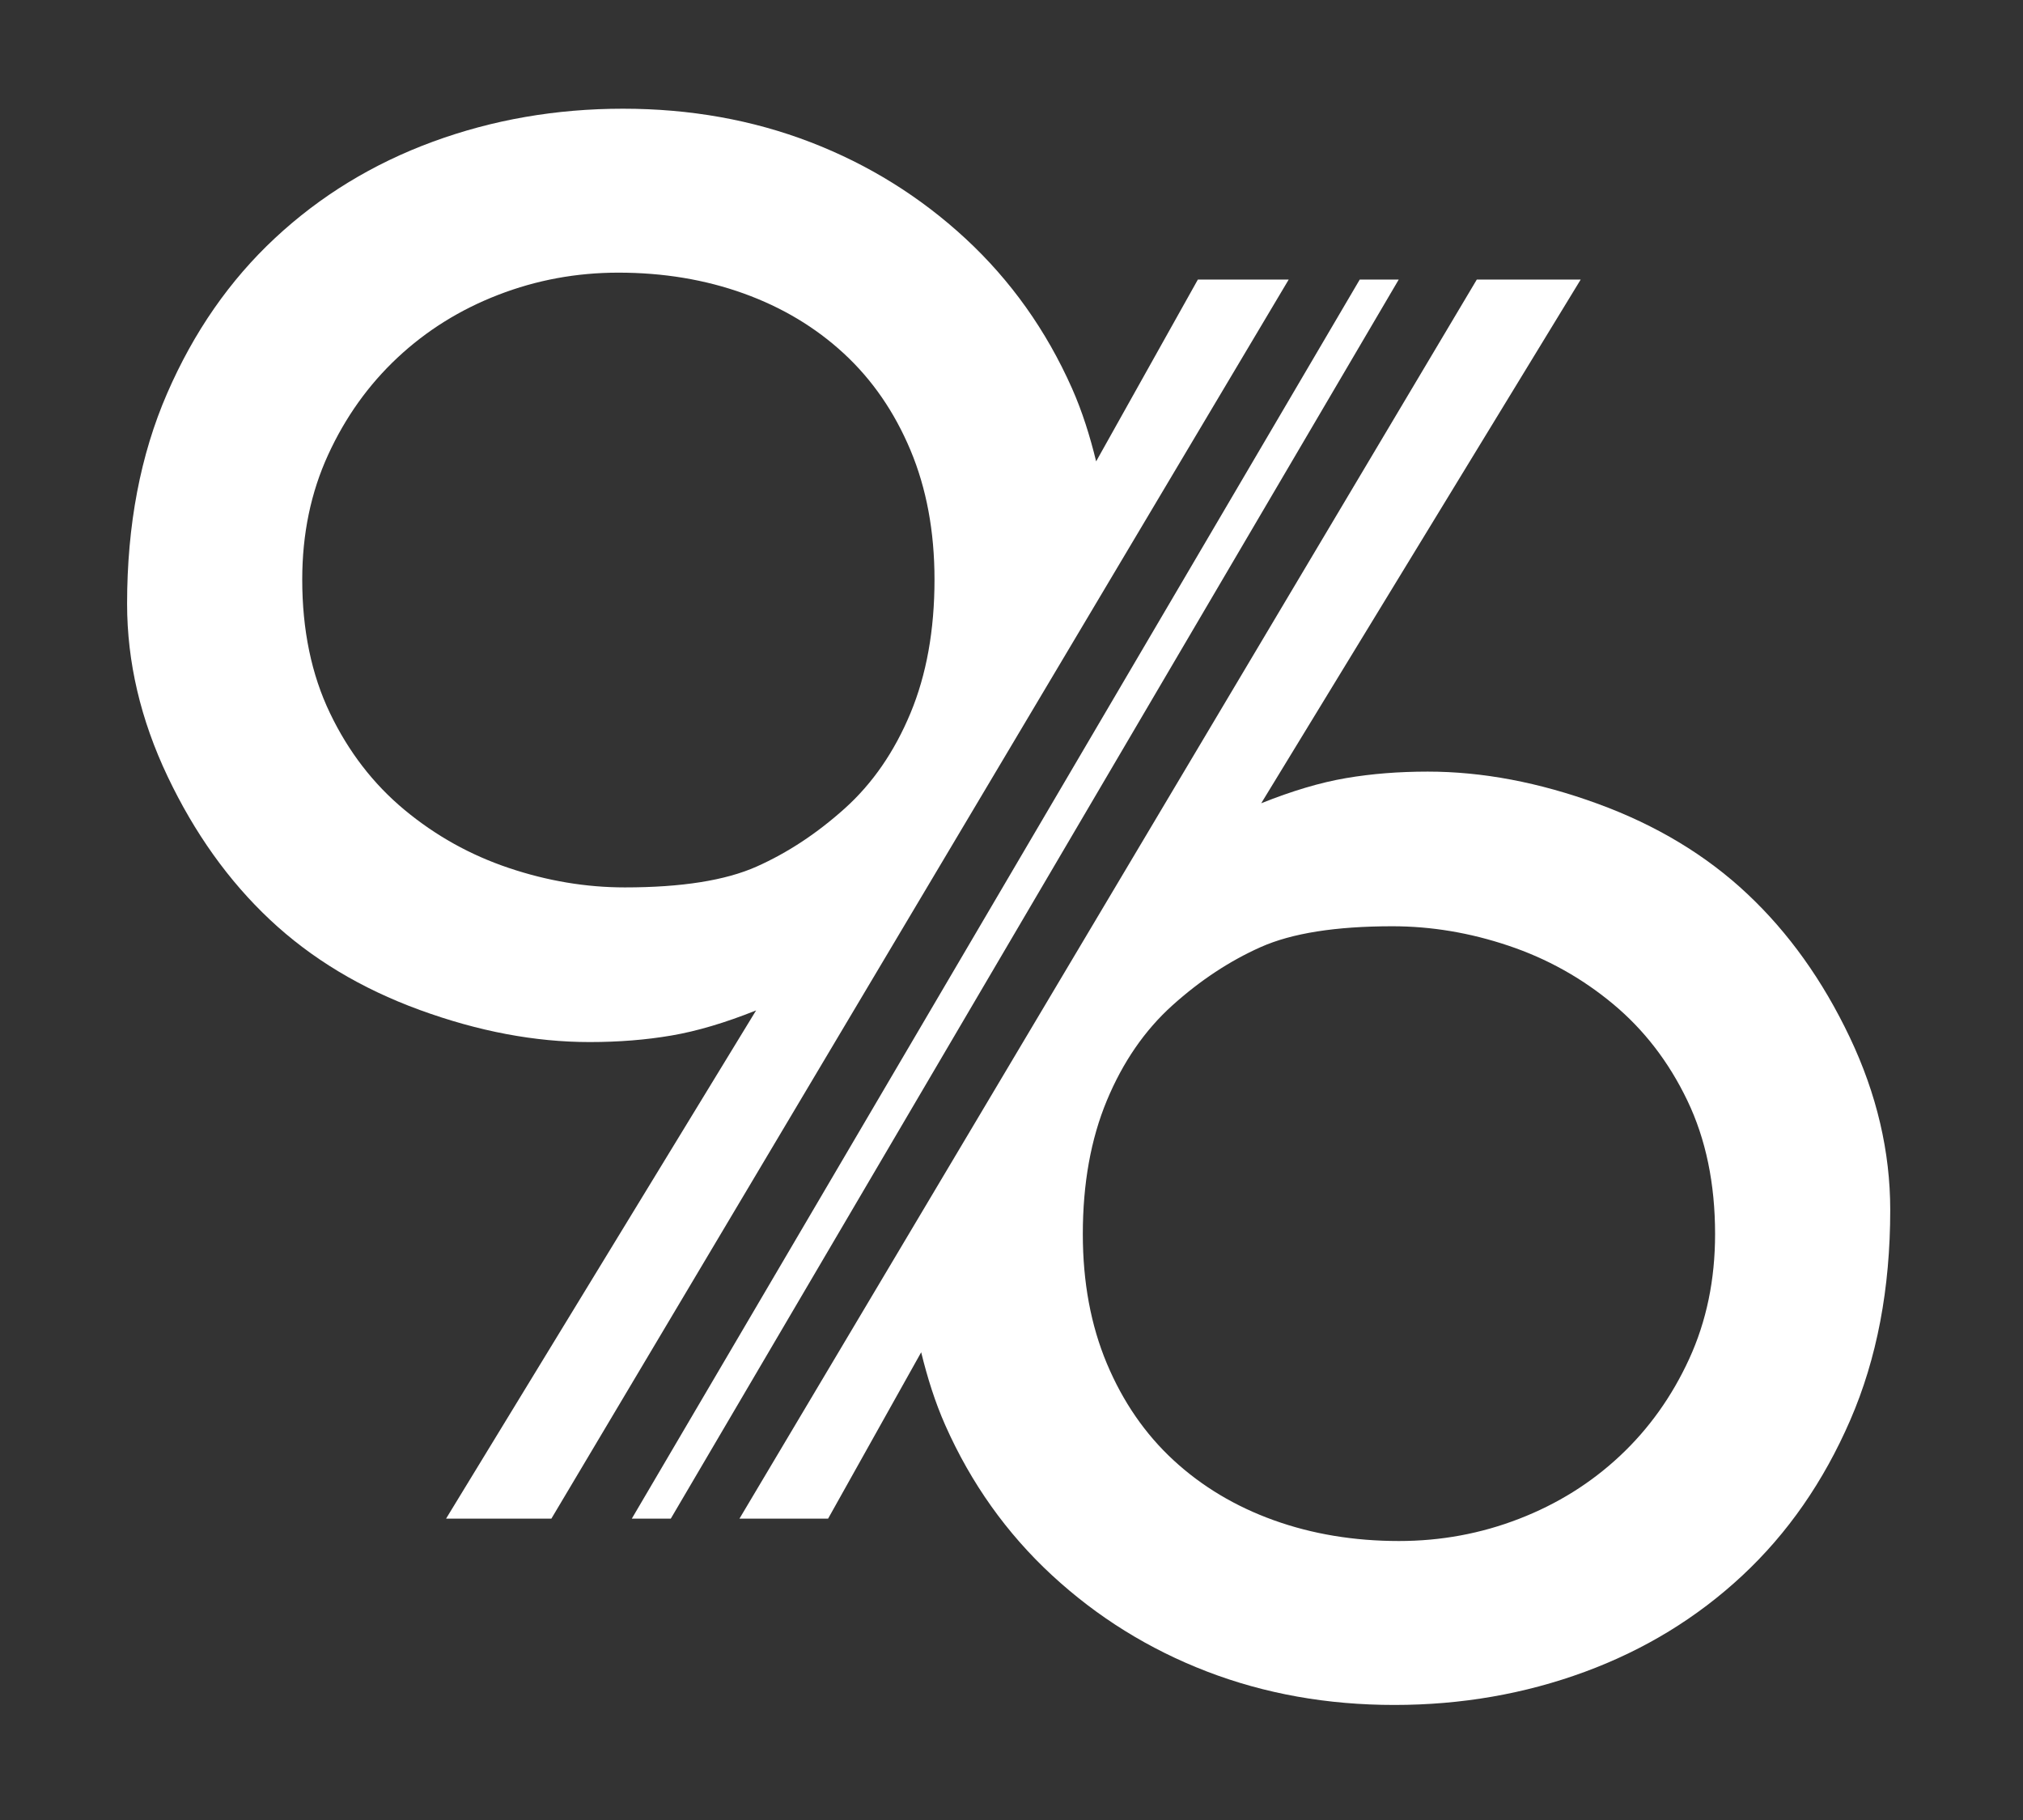
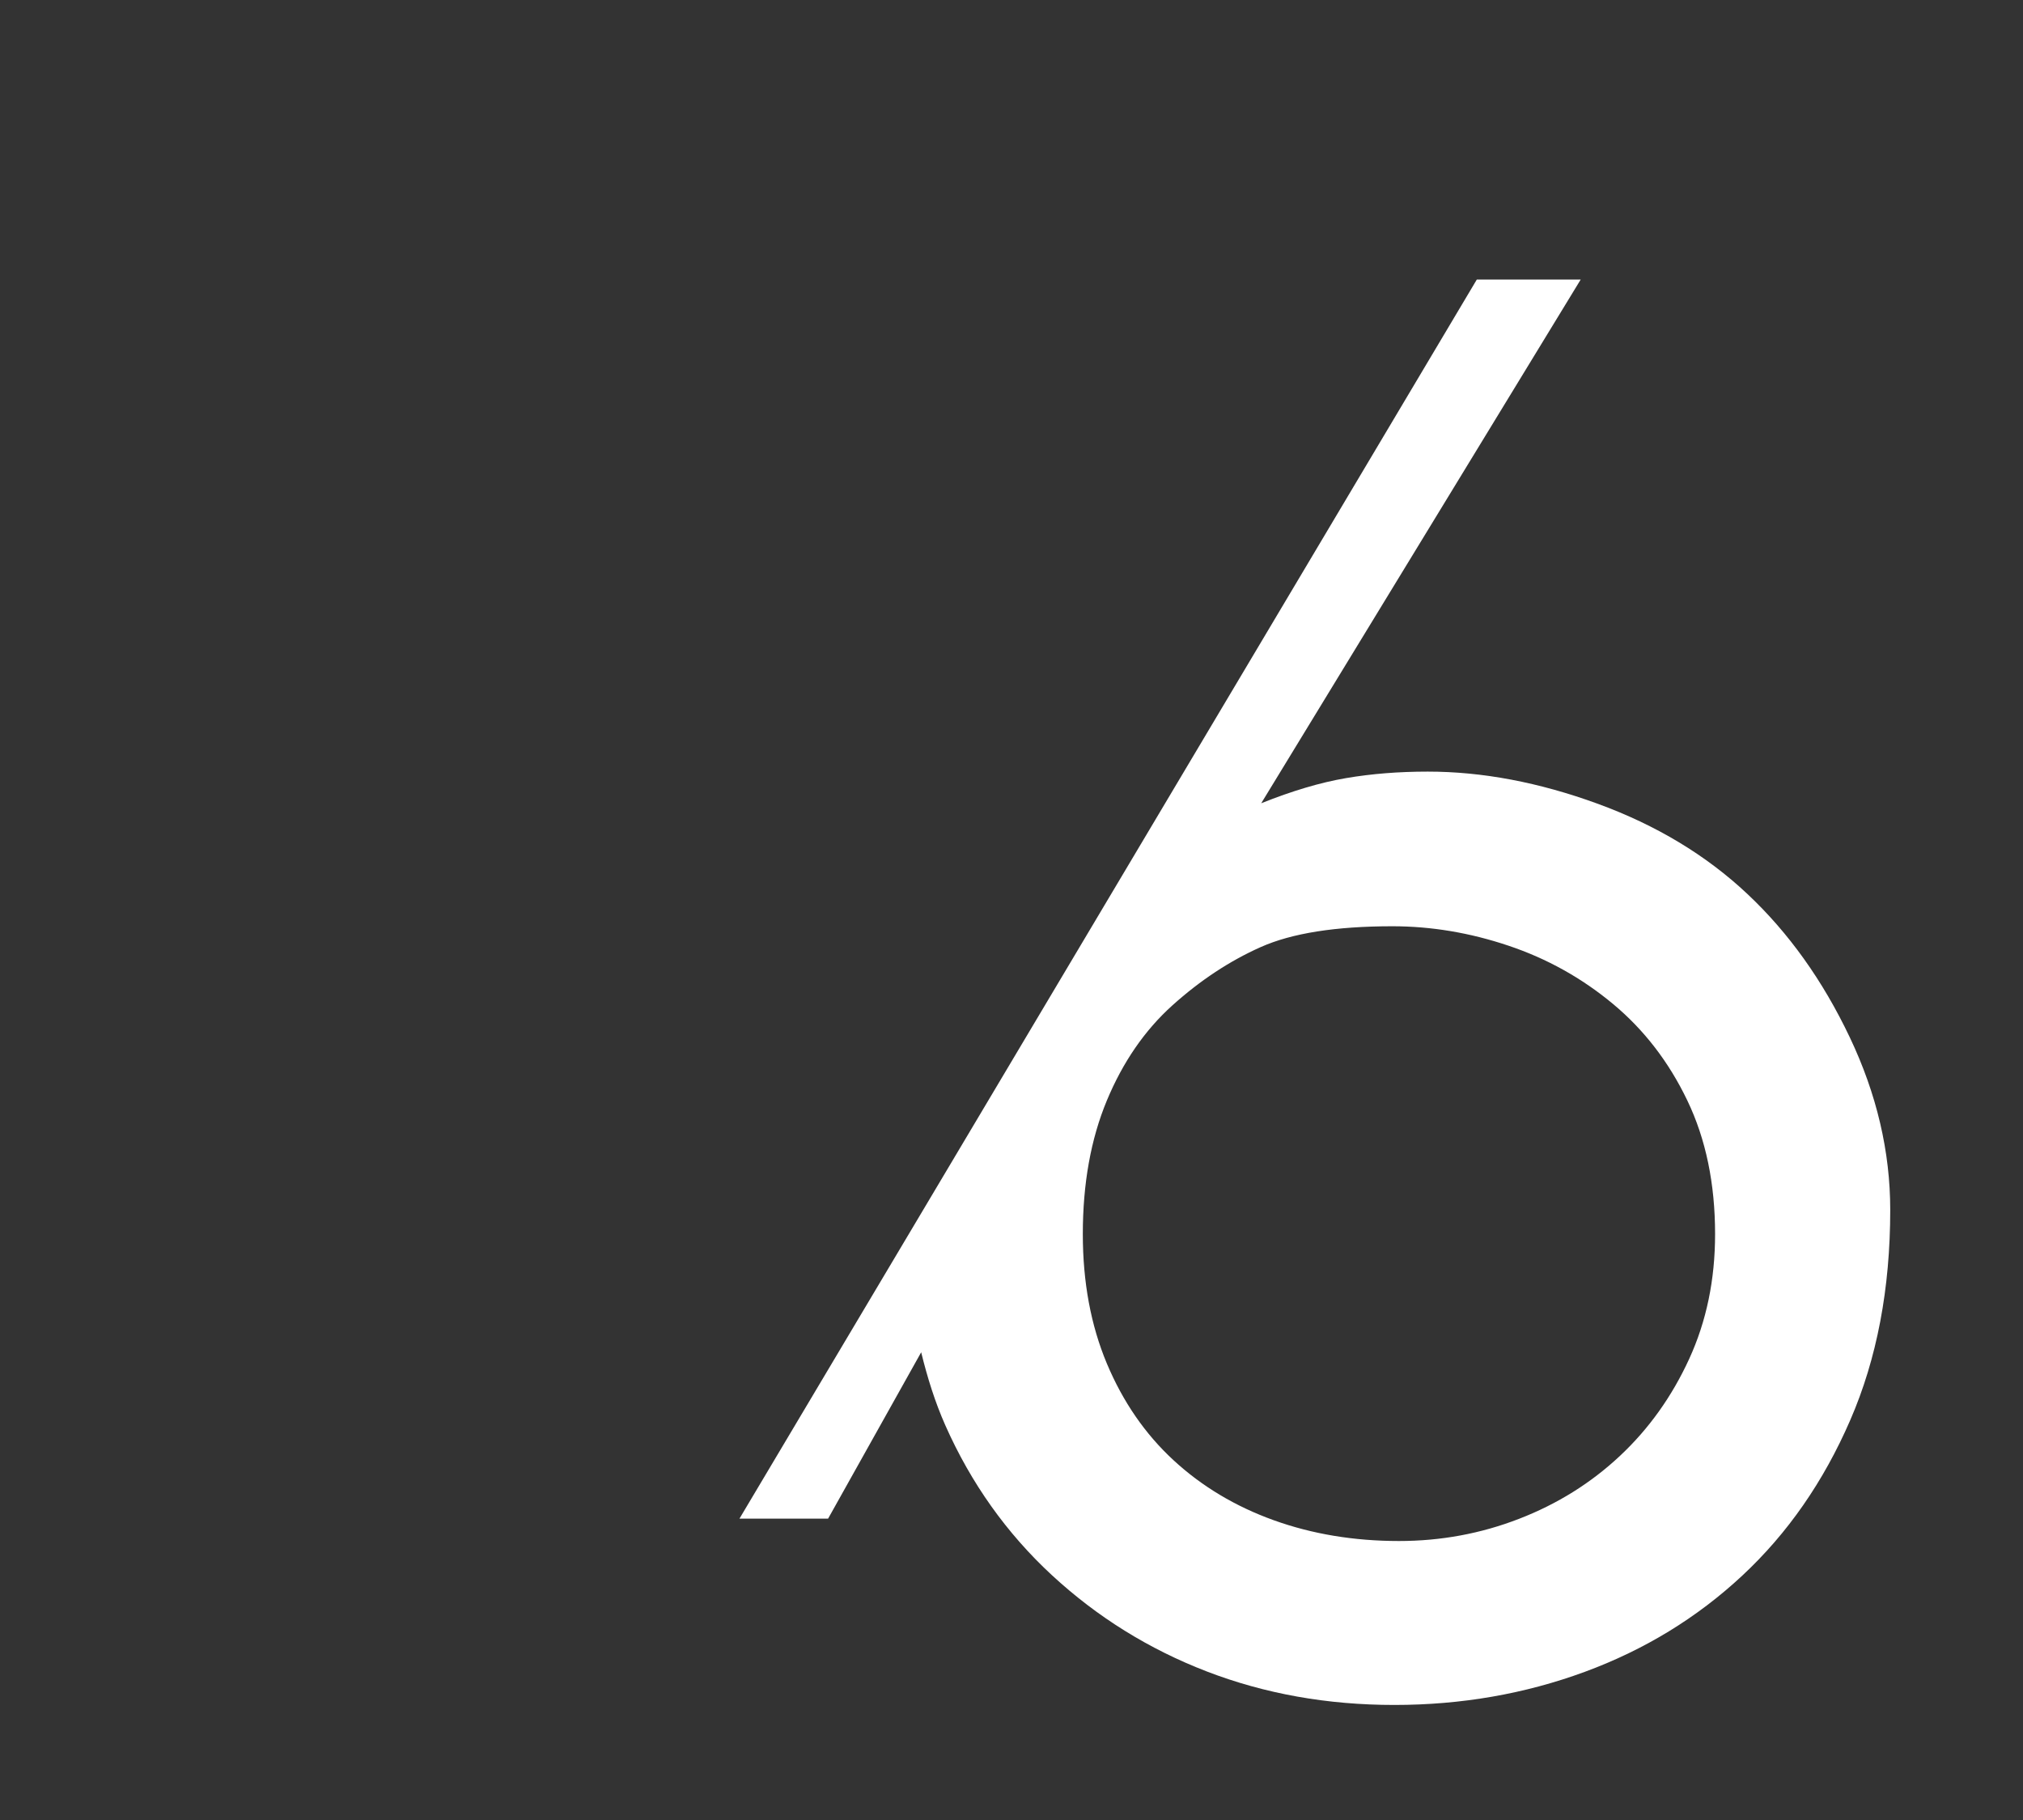
<svg xmlns="http://www.w3.org/2000/svg" fill="none" viewBox="0 0 299 269" height="269" width="299">
  <rect x="0" y="0" width="299" height="269" fill="#333333" stroke="none" />
  <path fill="white" d="M273.394 153.298C269.405 144.91 264.364 137.85 258.265 132.121C252.17 126.391 244.787 121.943 236.122 118.781C227.457 115.618 219.092 114.036 211.024 114.037C206.716 114.037 202.684 114.358 198.924 115.002C195.164 115.643 190.992 116.881 186.408 118.715L233.628 41.315H218.273L109.291 224.445H122.391L136.151 199.856C137.065 203.592 138.198 207.22 139.721 210.655C143.529 219.227 148.779 226.607 155.47 232.796C162.165 238.983 169.797 243.727 178.37 247.03C186.943 250.329 196.18 251.978 206.082 251.977C215.985 251.977 225.358 250.347 234.203 247.095C243.052 243.84 250.823 239.094 257.513 232.859C264.208 226.621 269.525 218.969 273.464 209.891C277.408 200.814 279.377 190.451 279.377 178.812C279.376 170.191 277.382 161.691 273.394 153.298ZM249.665 200.829C247.116 206.386 243.703 211.168 239.419 215.177C235.139 219.183 230.175 222.282 224.526 224.466C218.882 226.654 212.963 227.749 206.766 227.749C200.119 227.749 193.949 226.723 188.253 224.675C182.565 222.626 177.62 219.663 173.431 215.793C169.243 211.923 165.965 207.166 163.594 201.518C161.227 195.869 160.041 189.497 160.041 182.392C160.04 174.923 161.226 168.339 163.592 162.651C165.962 156.954 169.192 152.265 173.289 148.577C177.389 144.89 181.741 142.017 186.34 139.968C190.938 137.92 197.429 136.893 205.806 136.893C211.542 136.893 217.263 137.85 222.951 139.764C228.647 141.672 233.794 144.545 238.393 148.367C242.991 152.193 246.659 156.95 249.388 162.647C252.121 168.334 253.49 174.918 253.49 182.388C253.491 189.126 252.214 195.272 249.665 200.829Z" />
-   <path fill="white" d="M190.473 41.315H177.047L162.01 68.188C161.096 64.451 159.963 60.824 158.44 57.389C154.632 48.817 149.382 41.438 142.691 35.248C135.996 29.062 128.364 24.317 119.791 21.014C111.218 17.715 101.98 16.066 92.078 16.066C82.177 16.067 72.803 17.698 63.958 20.949C55.11 24.205 47.338 28.95 40.648 35.185C33.953 41.424 28.636 49.075 24.697 58.153C20.753 67.23 18.784 77.593 18.784 89.233C18.785 97.853 20.779 106.354 24.768 114.746C28.756 123.135 33.797 130.194 39.896 135.923C45.99 141.652 53.374 146.101 62.039 149.264C70.704 152.426 79.068 154.007 87.136 154.007C91.445 154.007 95.477 153.686 99.237 153.041C102.997 152.401 107.169 151.163 111.753 149.329L65.926 224.445H81.491L190.473 41.315ZM92.355 131.151C86.619 131.152 80.899 130.194 75.21 128.28C69.514 126.371 64.367 123.499 59.768 119.677C55.169 115.851 51.502 111.094 48.773 105.398C46.04 99.71 44.671 93.126 44.67 85.656C44.67 78.918 45.947 72.772 48.497 67.215C51.046 61.658 54.459 56.877 58.743 52.867C63.022 48.861 67.986 45.762 73.635 43.578C79.279 41.39 85.198 40.295 91.395 40.295C98.042 40.295 104.212 41.321 109.908 43.37C115.596 45.417 120.541 48.381 124.73 52.251C128.918 56.121 132.197 60.878 134.567 66.527C136.934 72.175 138.12 78.547 138.12 85.651C138.121 93.122 136.936 99.705 134.57 105.394C132.199 111.09 128.969 115.78 124.872 119.467C120.771 123.155 116.42 126.027 111.821 128.076C107.224 130.124 100.732 131.151 92.355 131.151Z" />
-   <path fill="white" d="M206.734 41.315H200.971L93.379 224.445H99.141L206.734 41.315Z" />
</svg>